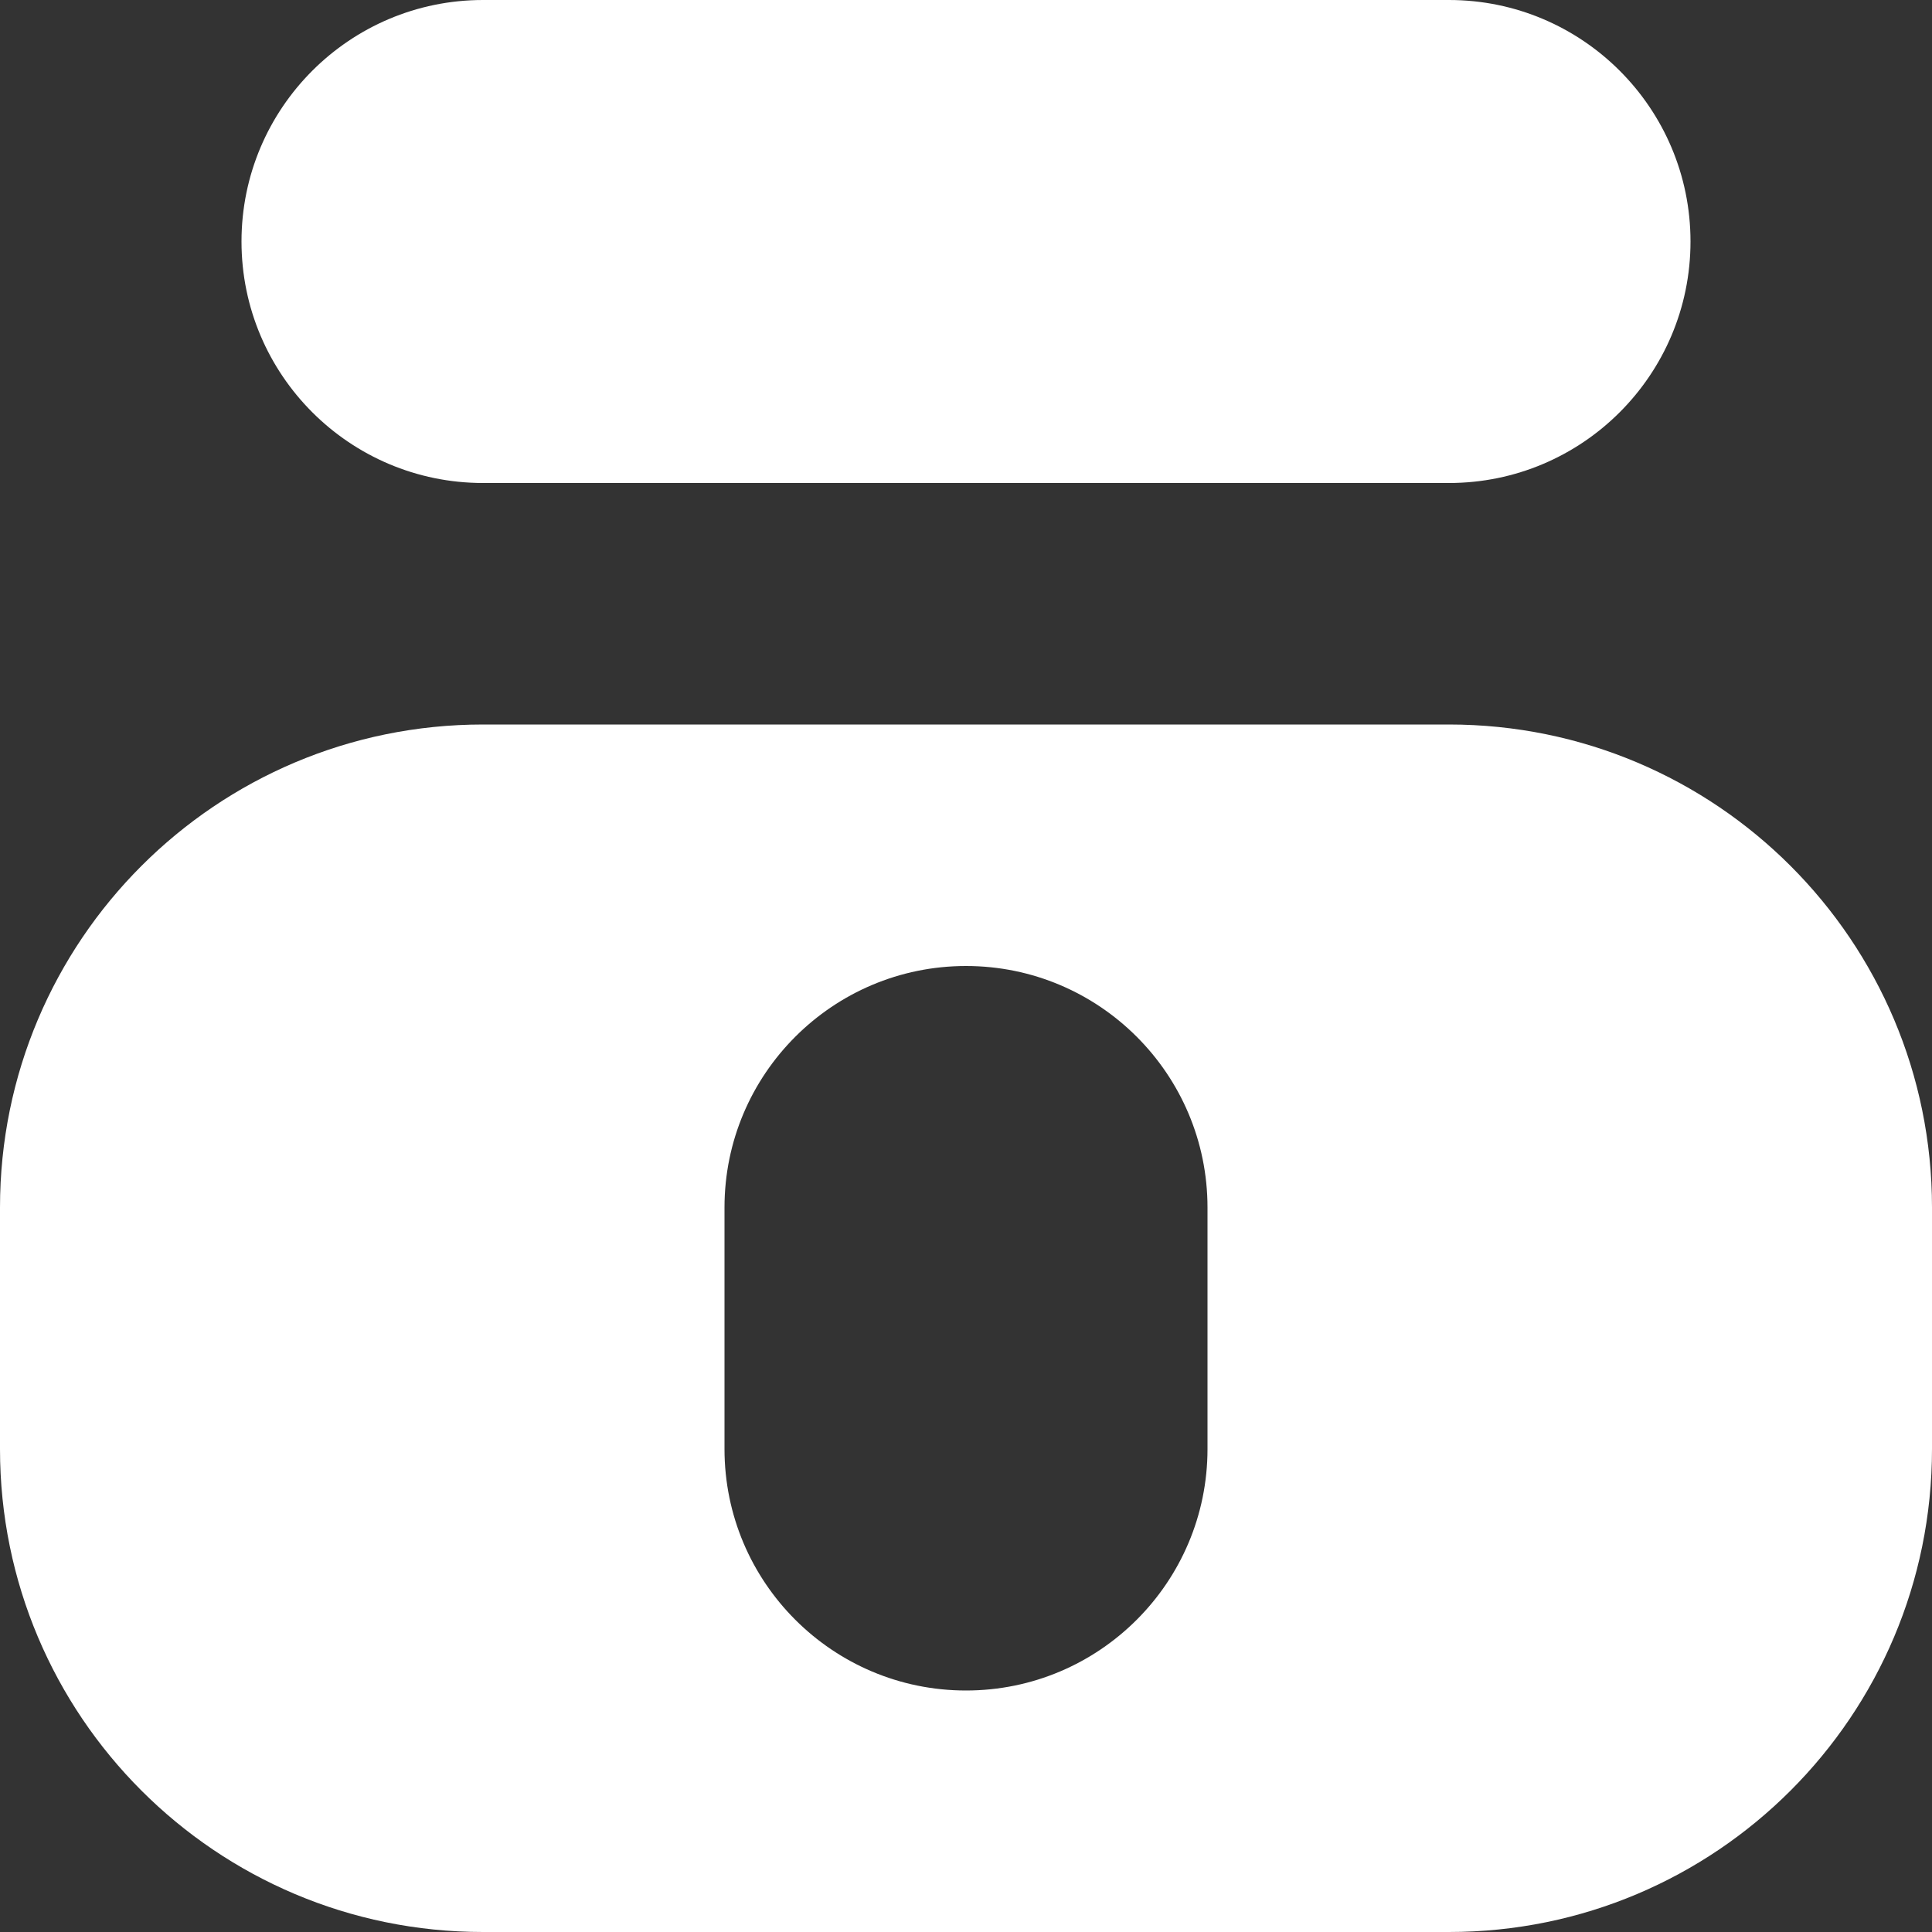
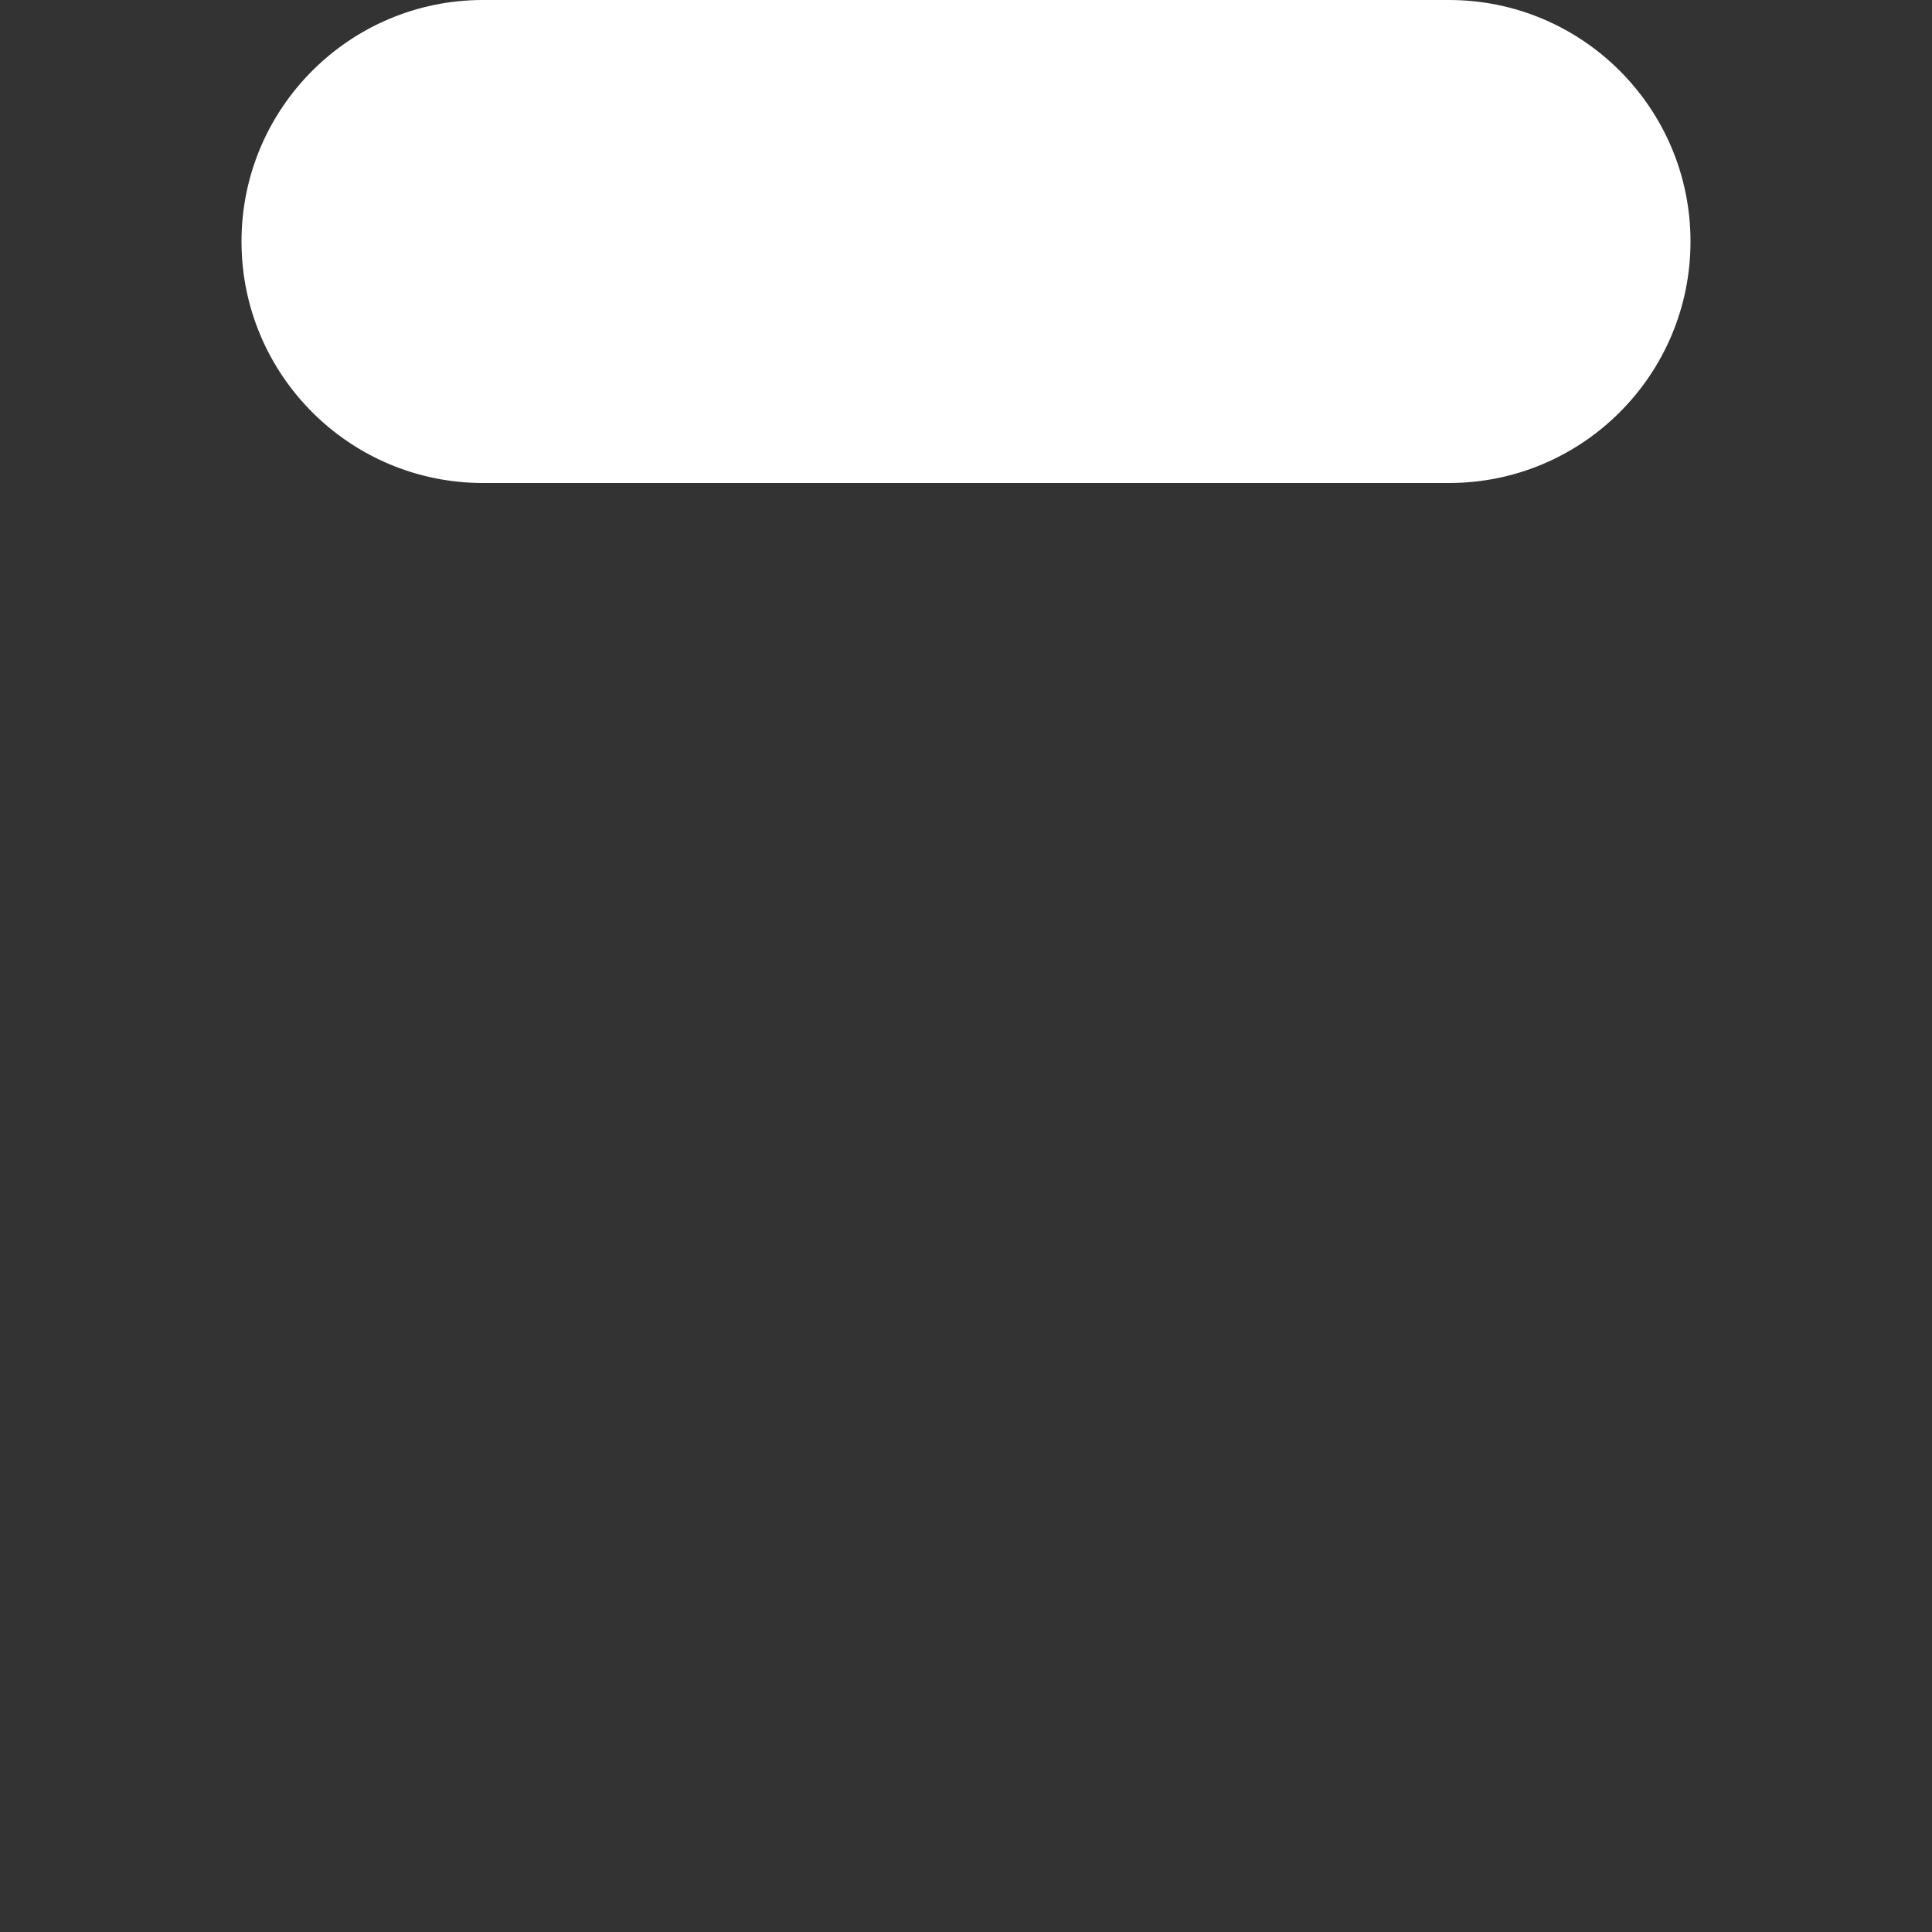
<svg xmlns="http://www.w3.org/2000/svg" width="8" height="8" viewBox="0 0 8 8" fill="none">
  <rect x="0" y="0" width="8" height="8" fill="#333333" stroke="none" />
  <path d="M7 1C7 0.448 6.552 0 6 0H2C1.448 0 1 0.448 1 1C1 1.552 1.448 2 2 2H6C6.552 2 7 1.552 7 1Z" fill="white" />
-   <path fill-rule="evenodd" clip-rule="evenodd" d="M0 5C0 3.895 0.895 3 2 3H6C7.105 3 8 3.895 8 5V6C8 7.105 7.105 8 6 8H2C0.895 8 0 7.105 0 6V5ZM4 4C4.552 4 5 4.448 5 5V6C5 6.552 4.552 7 4 7C3.448 7 3 6.552 3 6V5C3 4.448 3.448 4 4 4Z" fill="white" />
</svg>